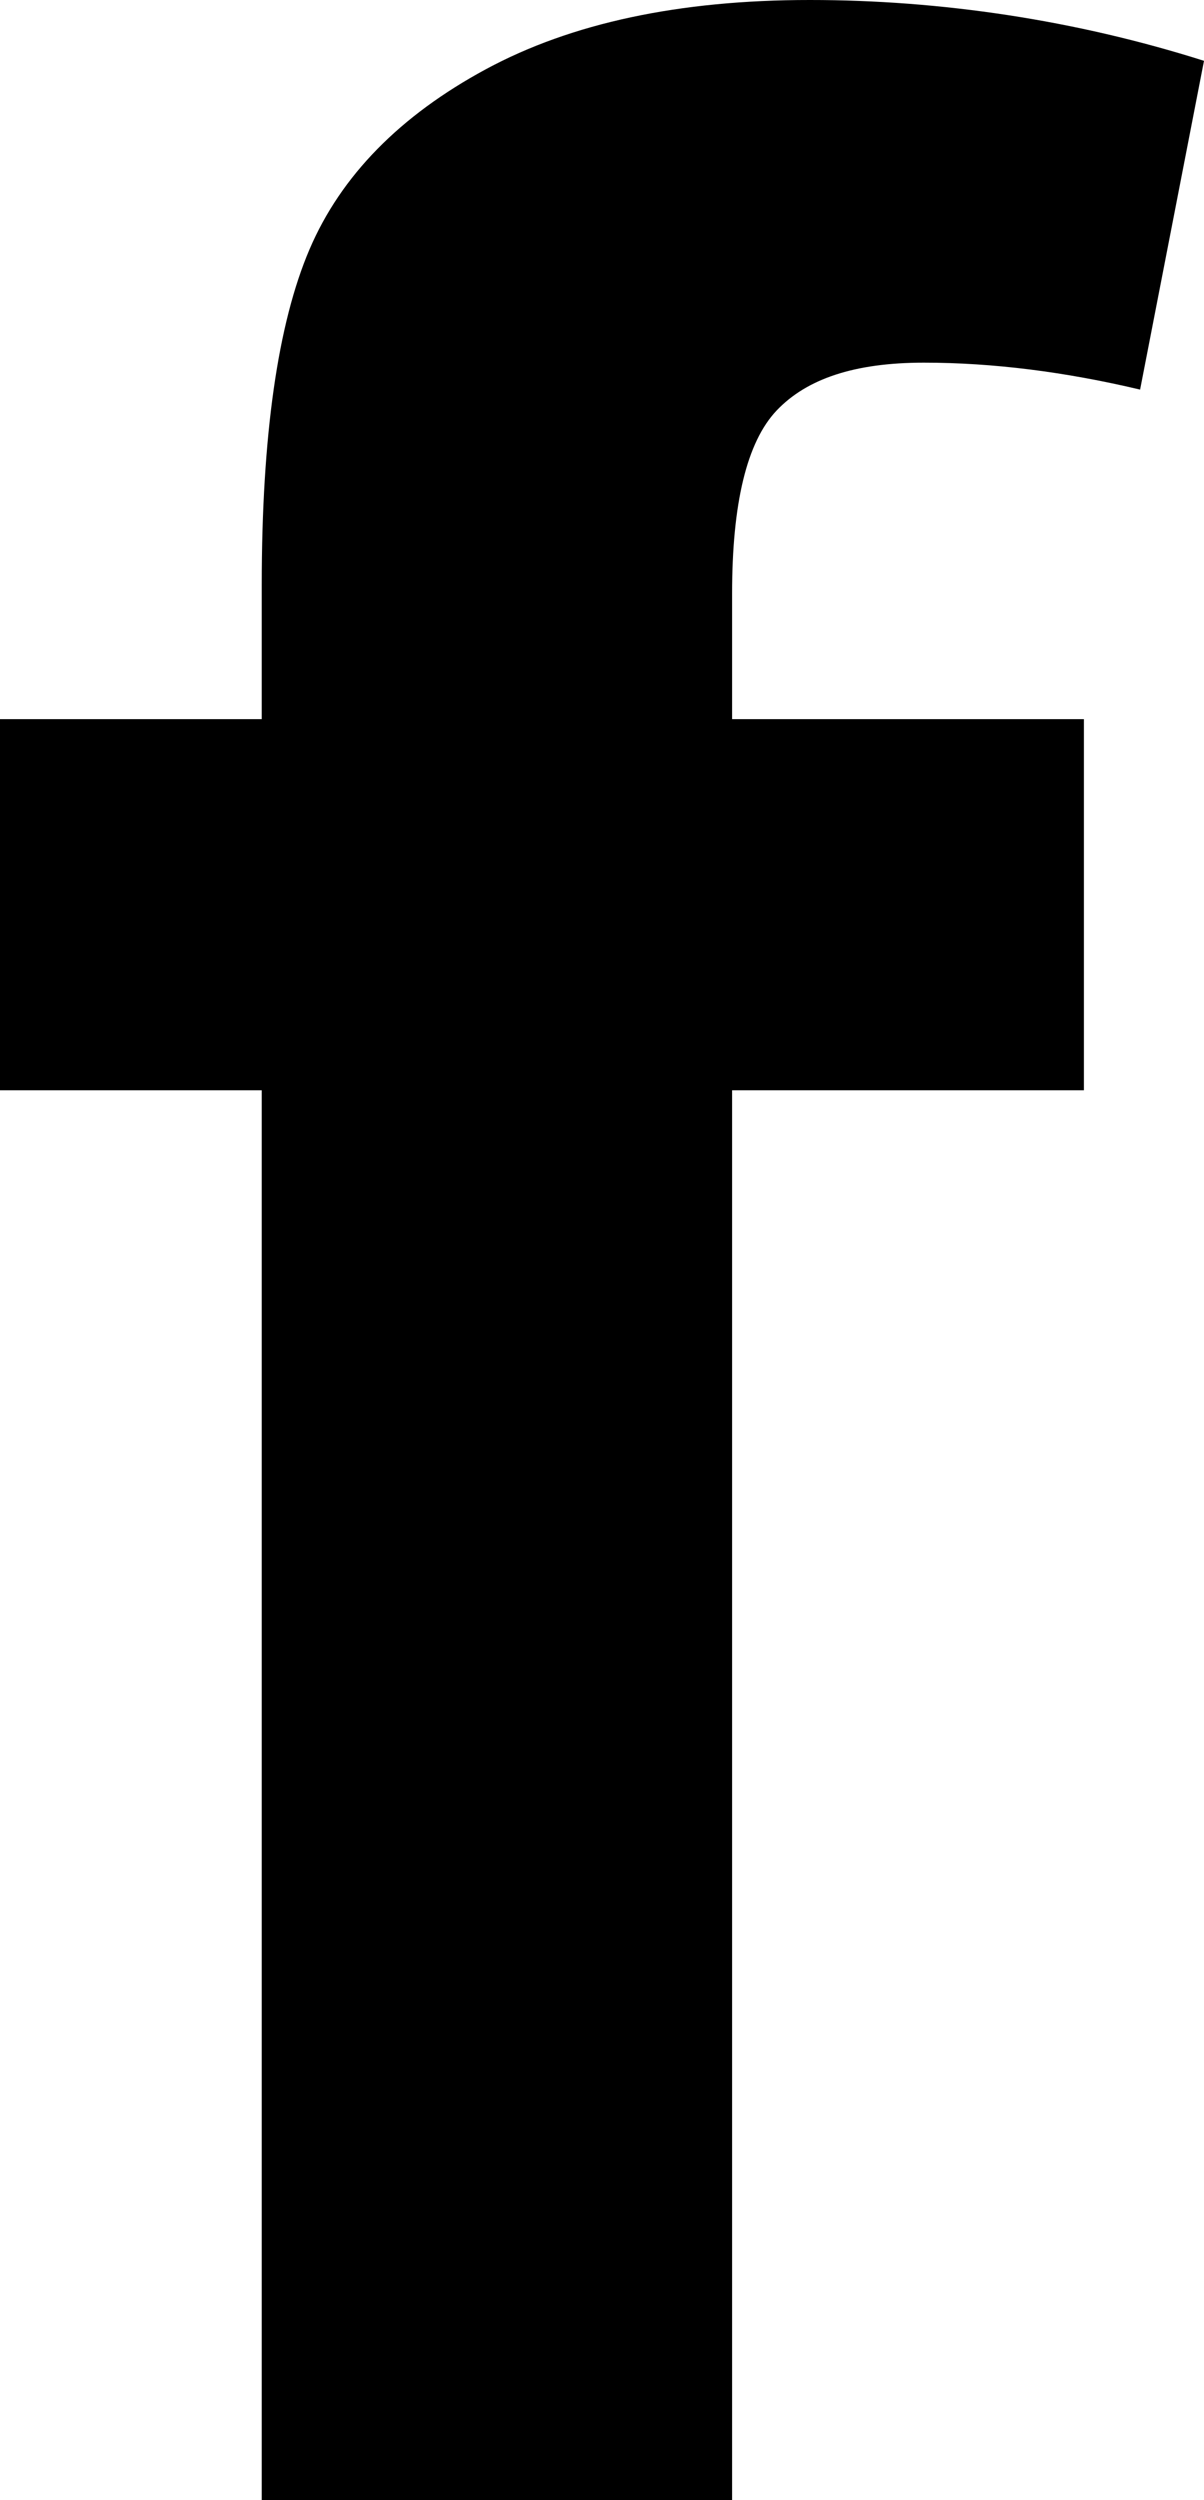
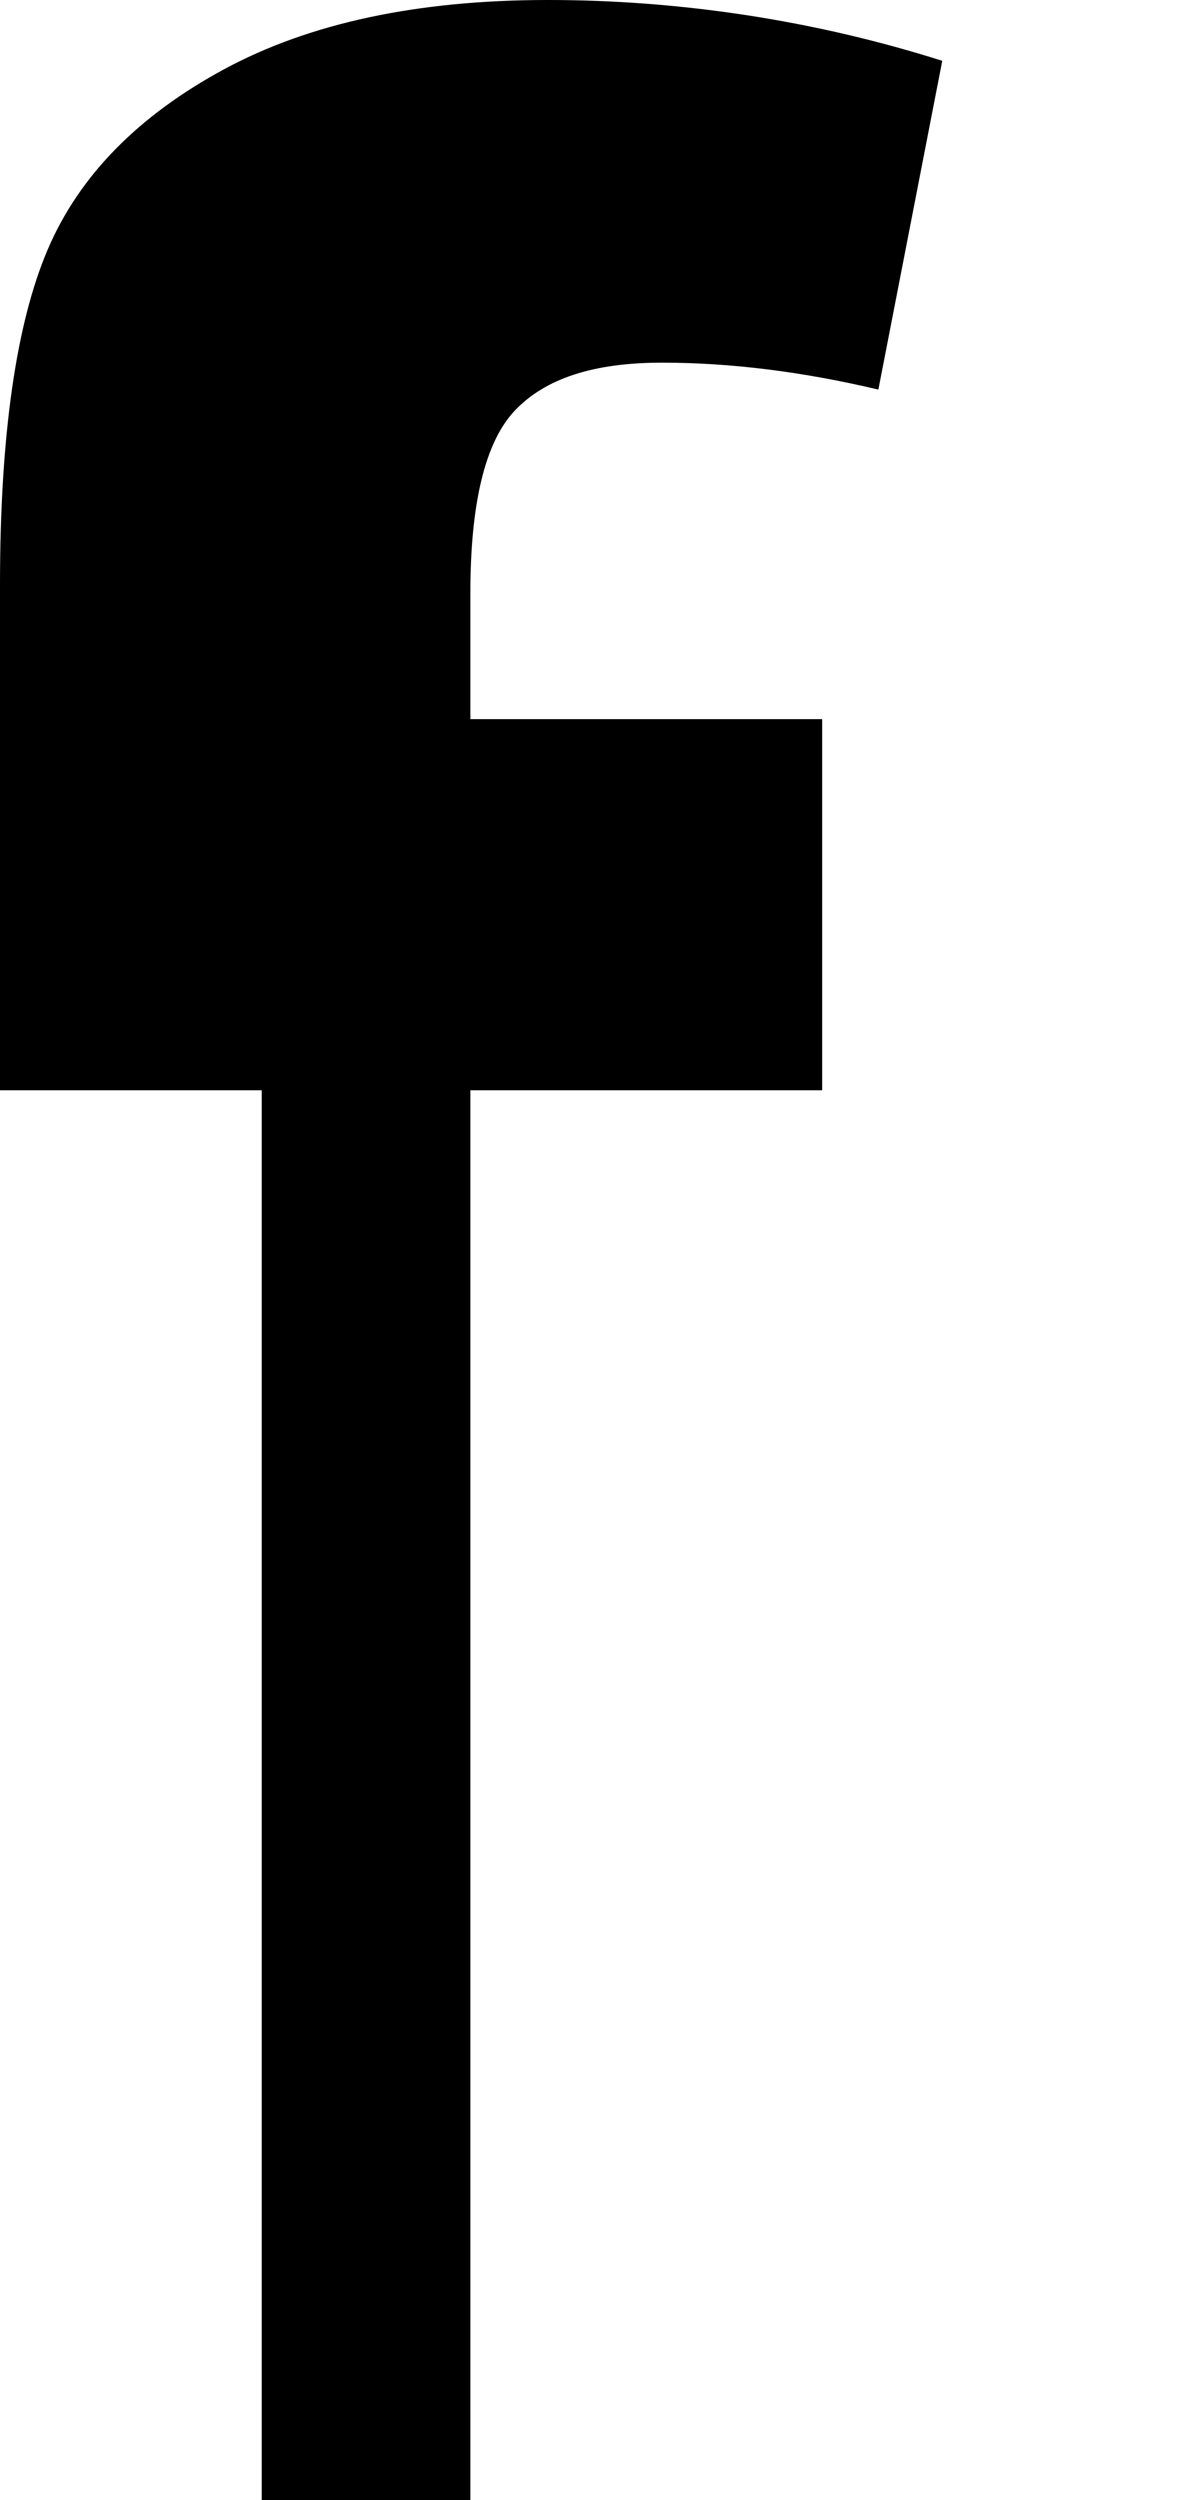
<svg xmlns="http://www.w3.org/2000/svg" id="Layer_2" data-name="Layer 2" viewBox="0 0 15.64 32.47">
  <g id="_レイヤー_5" data-name="レイヤー 5">
-     <path d="M0,9.34H3.4v-1.74c0-1.95,.21-3.4,.62-4.36,.41-.96,1.18-1.74,2.29-2.34,1.11-.6,2.51-.9,4.21-.9s3.45,.26,5.12,.79l-.83,4.27c-.97-.23-1.91-.35-2.81-.35s-1.52,.21-1.91,.62c-.39,.41-.58,1.21-.58,2.38v1.63h4.57v4.82h-4.57v18.31H3.4V14.16H0v-4.82Z" />
+     <path d="M0,9.34v-1.74c0-1.95,.21-3.4,.62-4.36,.41-.96,1.18-1.74,2.29-2.34,1.11-.6,2.51-.9,4.21-.9s3.45,.26,5.12,.79l-.83,4.27c-.97-.23-1.91-.35-2.81-.35s-1.52,.21-1.91,.62c-.39,.41-.58,1.21-.58,2.38v1.63h4.57v4.82h-4.57v18.31H3.4V14.16H0v-4.82Z" />
  </g>
</svg>